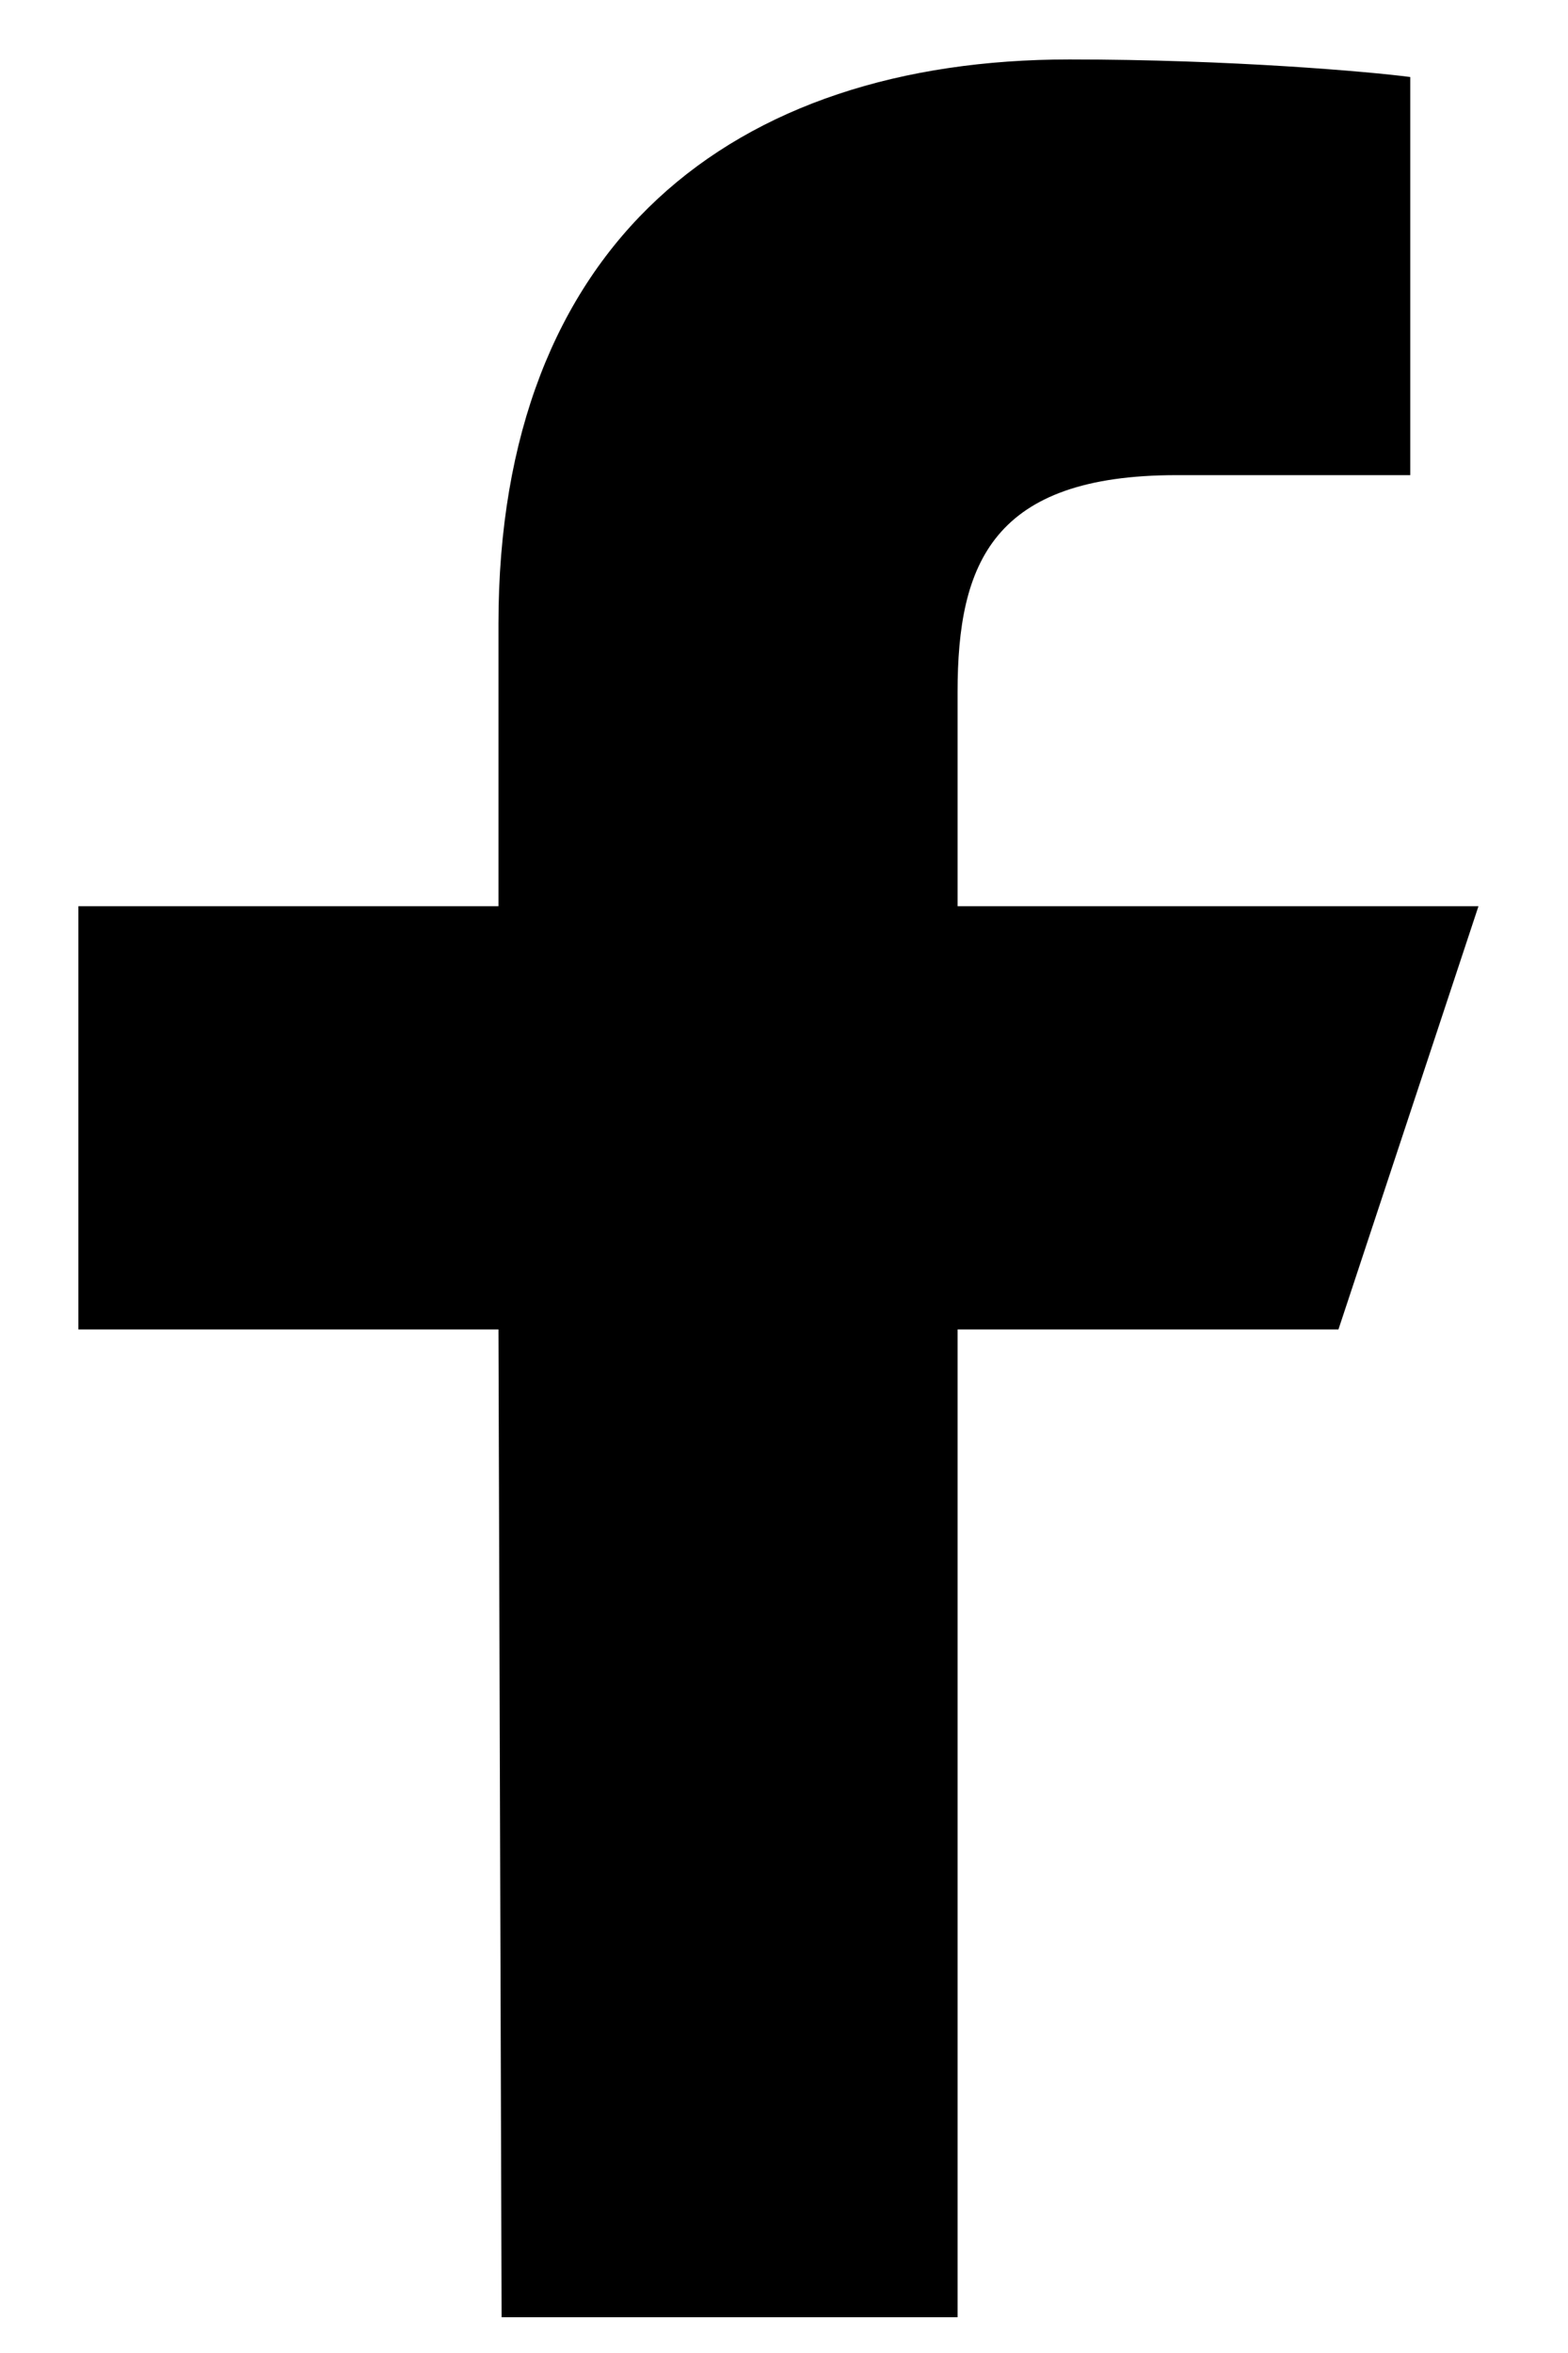
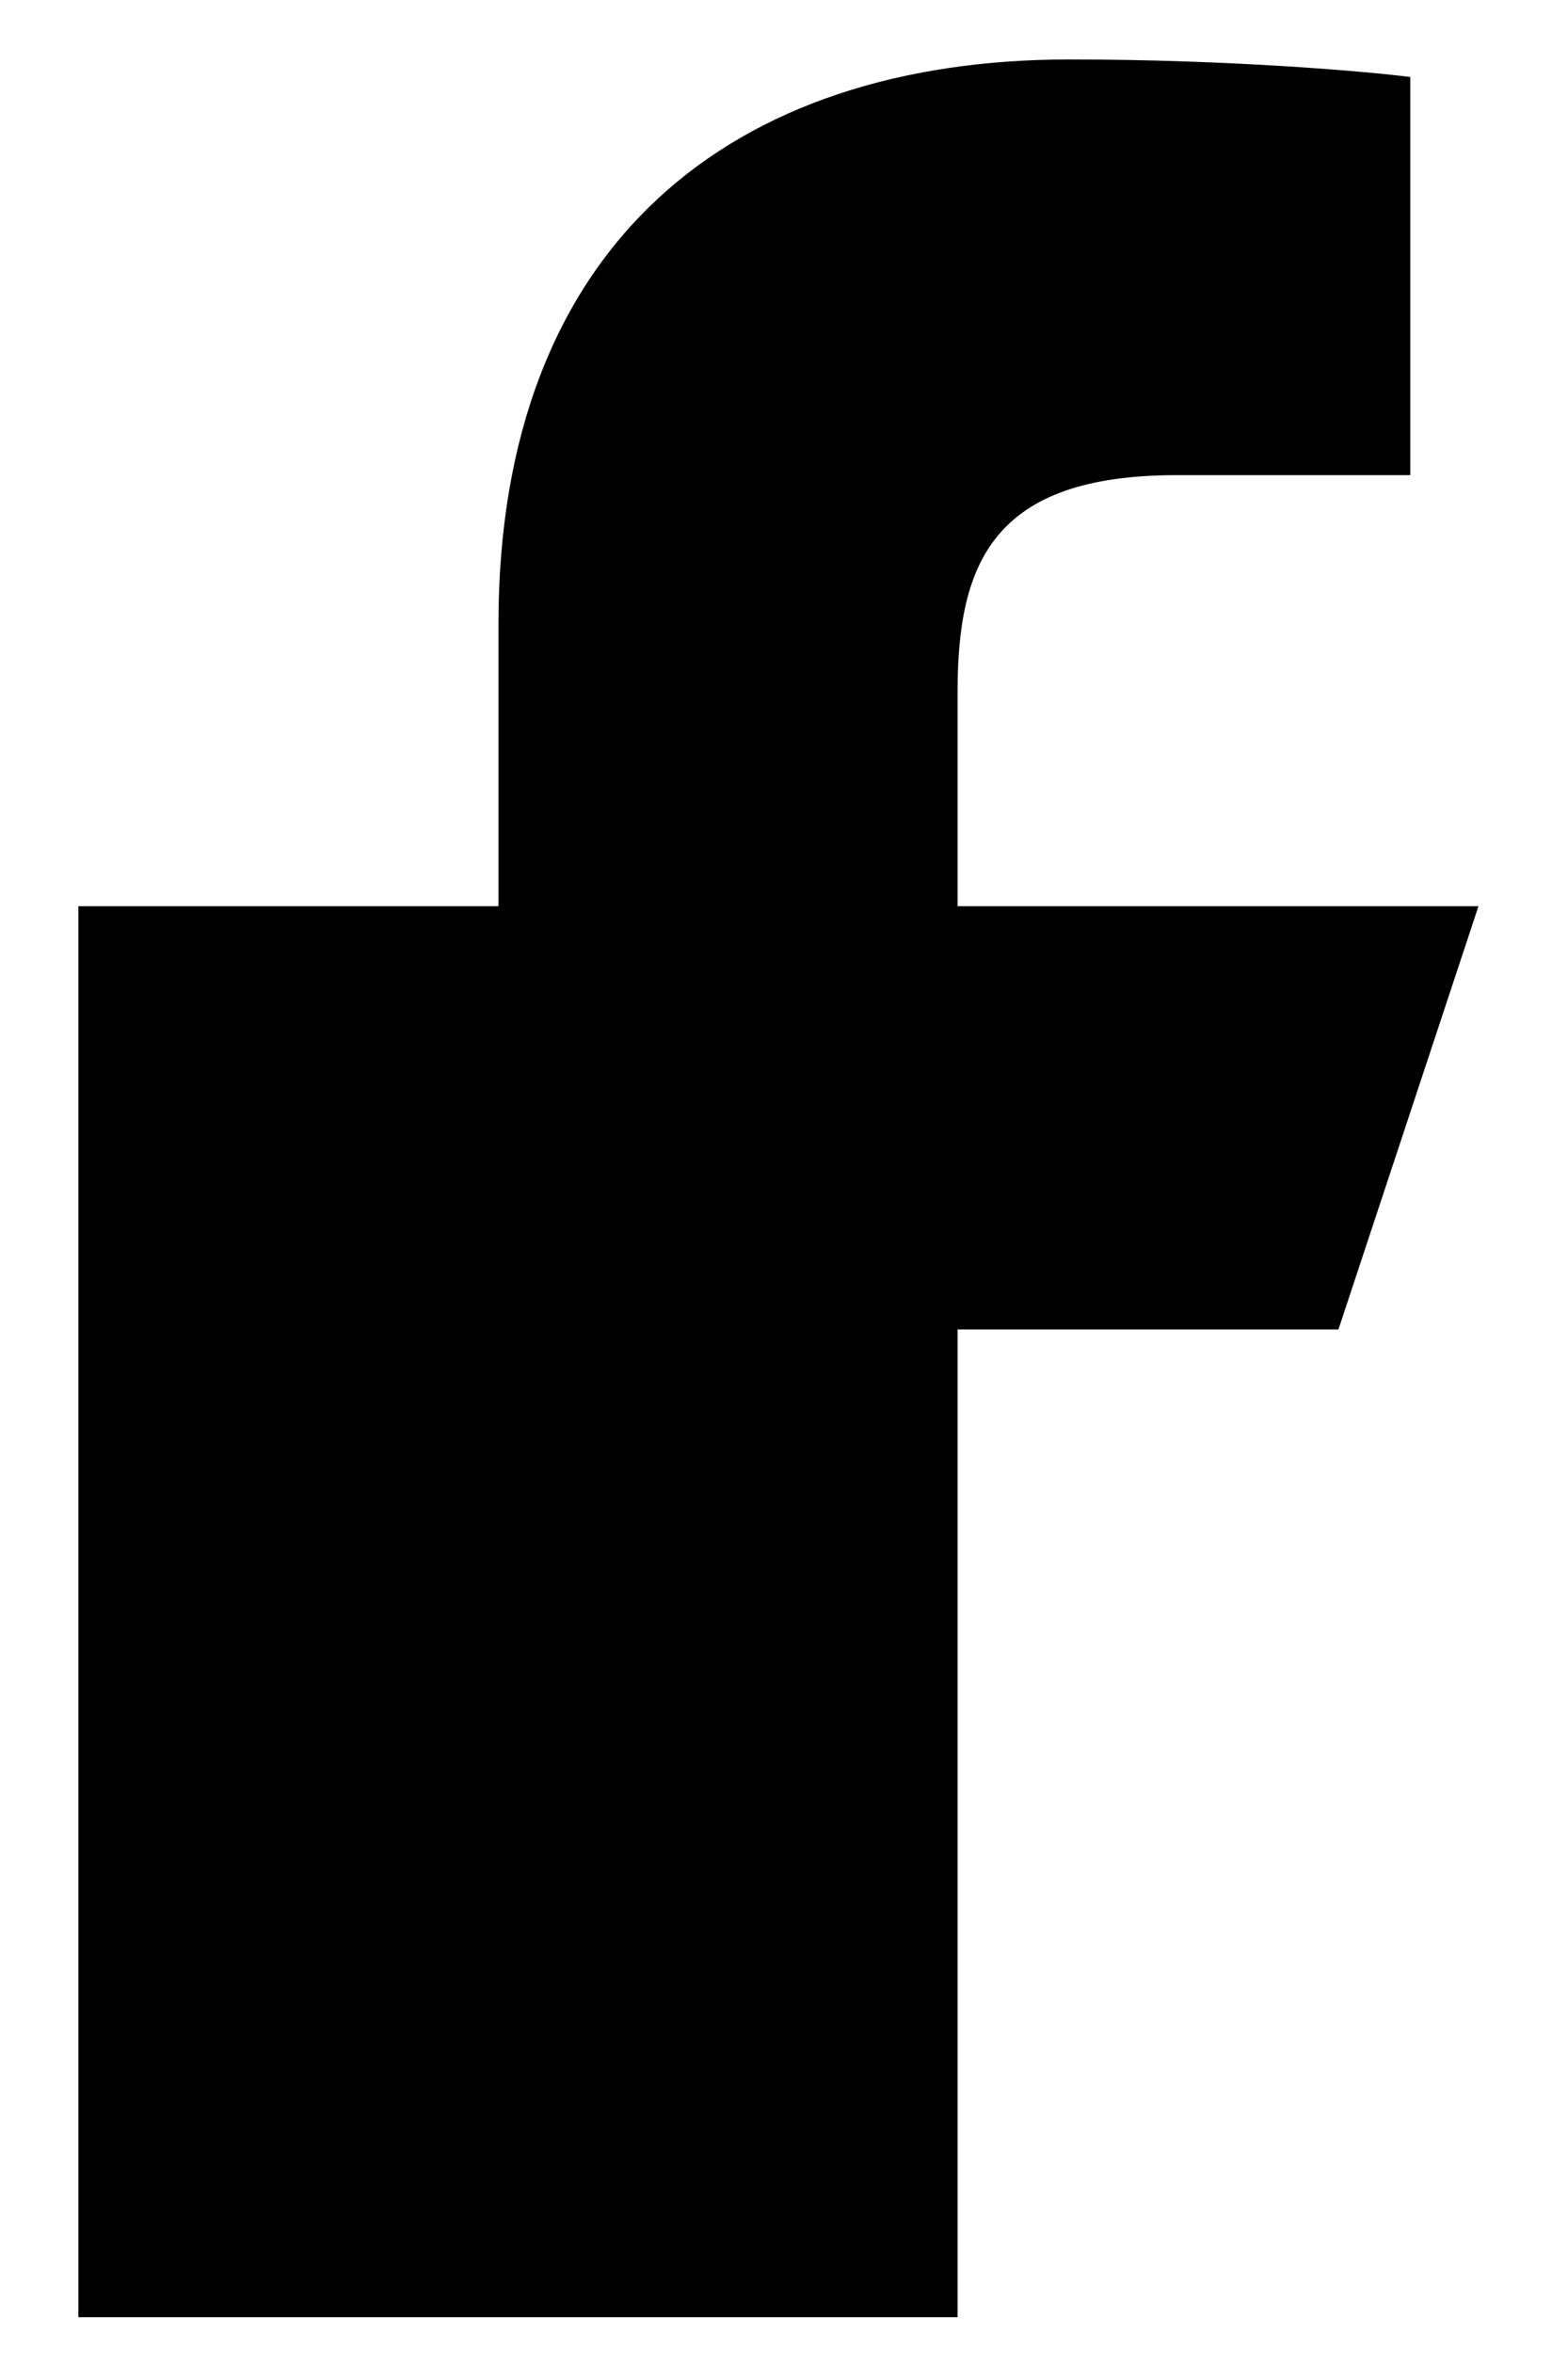
<svg xmlns="http://www.w3.org/2000/svg" width="10" height="15" viewBox="0 0 10 15" fill="none">
-   <path d="M3.199 14.772L3.179 8.475H0.5V5.777H3.179V3.978C3.179 1.55 4.671 0.379 6.821 0.379C7.851 0.379 8.736 0.457 8.994 0.491V3.029L7.503 3.029C6.333 3.029 6.107 3.589 6.107 4.411V5.777H9.429L8.536 8.475H6.107V14.772H3.199Z" fill="currentColor" />
+   <path d="M3.199 14.772H0.5V5.777H3.179V3.978C3.179 1.55 4.671 0.379 6.821 0.379C7.851 0.379 8.736 0.457 8.994 0.491V3.029L7.503 3.029C6.333 3.029 6.107 3.589 6.107 4.411V5.777H9.429L8.536 8.475H6.107V14.772H3.199Z" fill="currentColor" />
</svg>